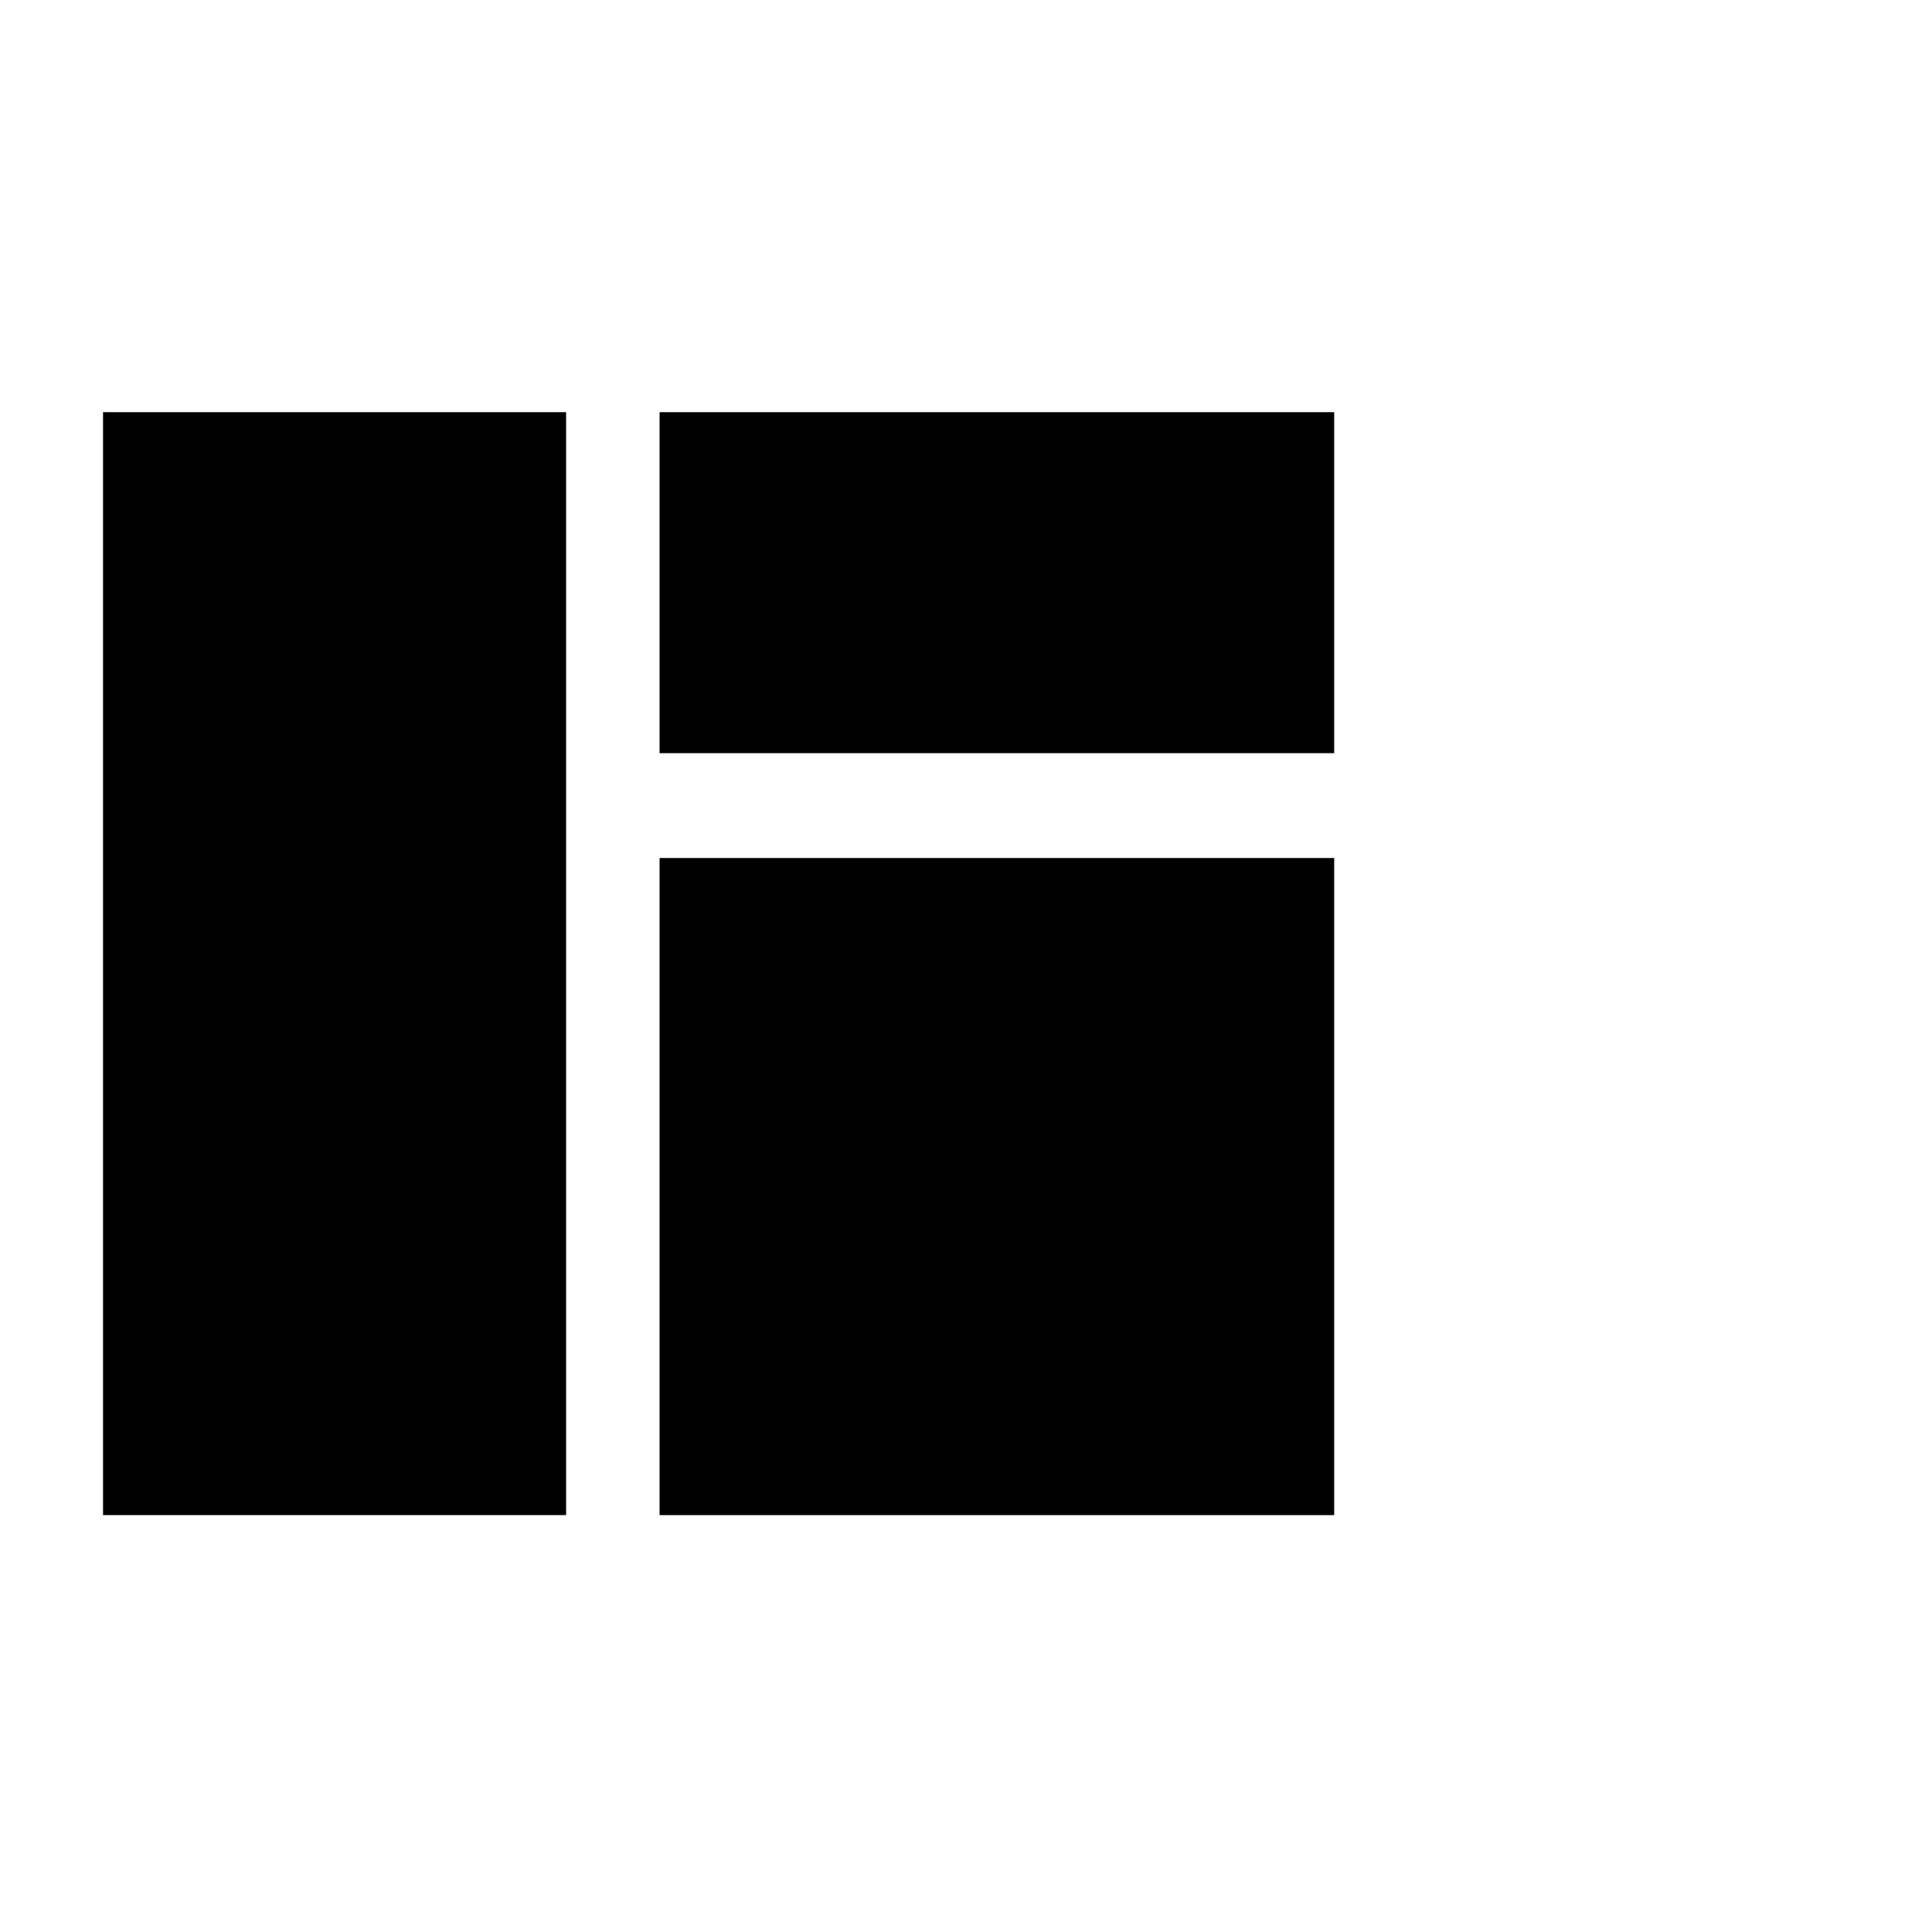
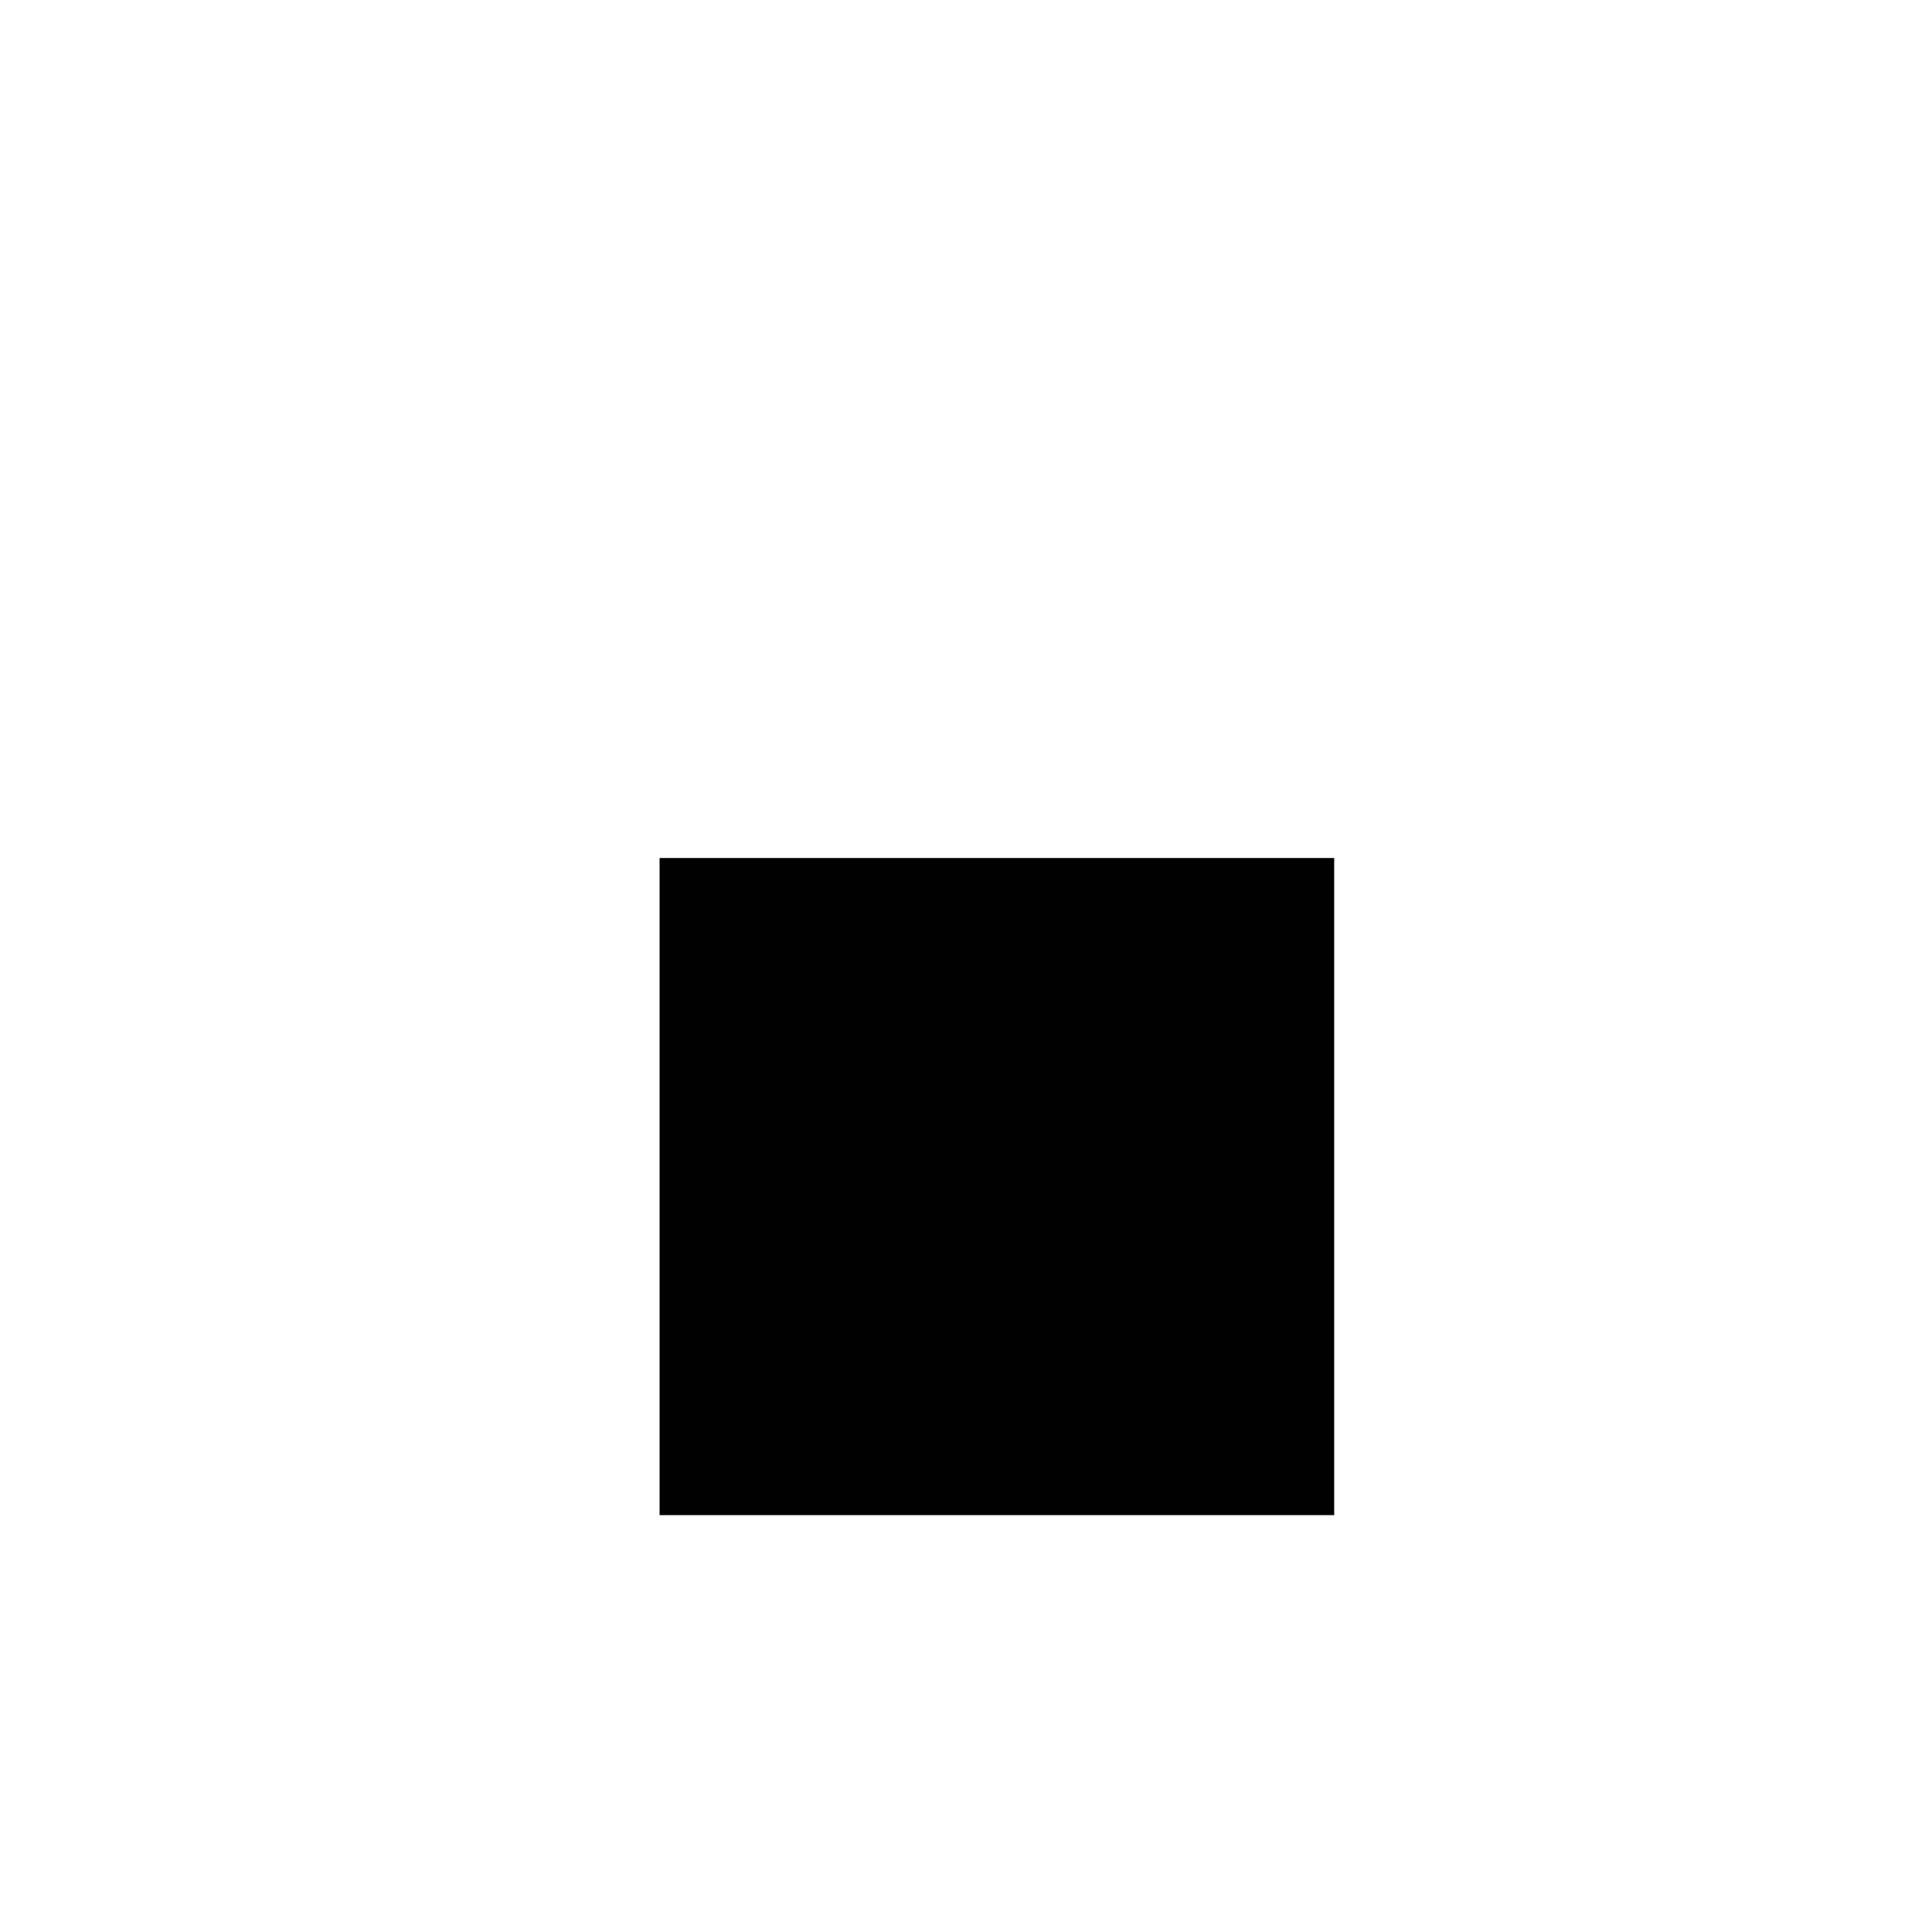
<svg xmlns="http://www.w3.org/2000/svg" width="75" height="75" viewBox="0 0 75 75" fill="none">
-   <path d="M21.976 16H4V58.816H21.976V16Z" fill="#010101" />
-   <path d="M51.793 16H25.605V29.238H51.793V16Z" fill="#010101" />
  <path d="M51.793 33.308H25.605V58.817H51.793V33.308Z" fill="#010101" />
</svg>